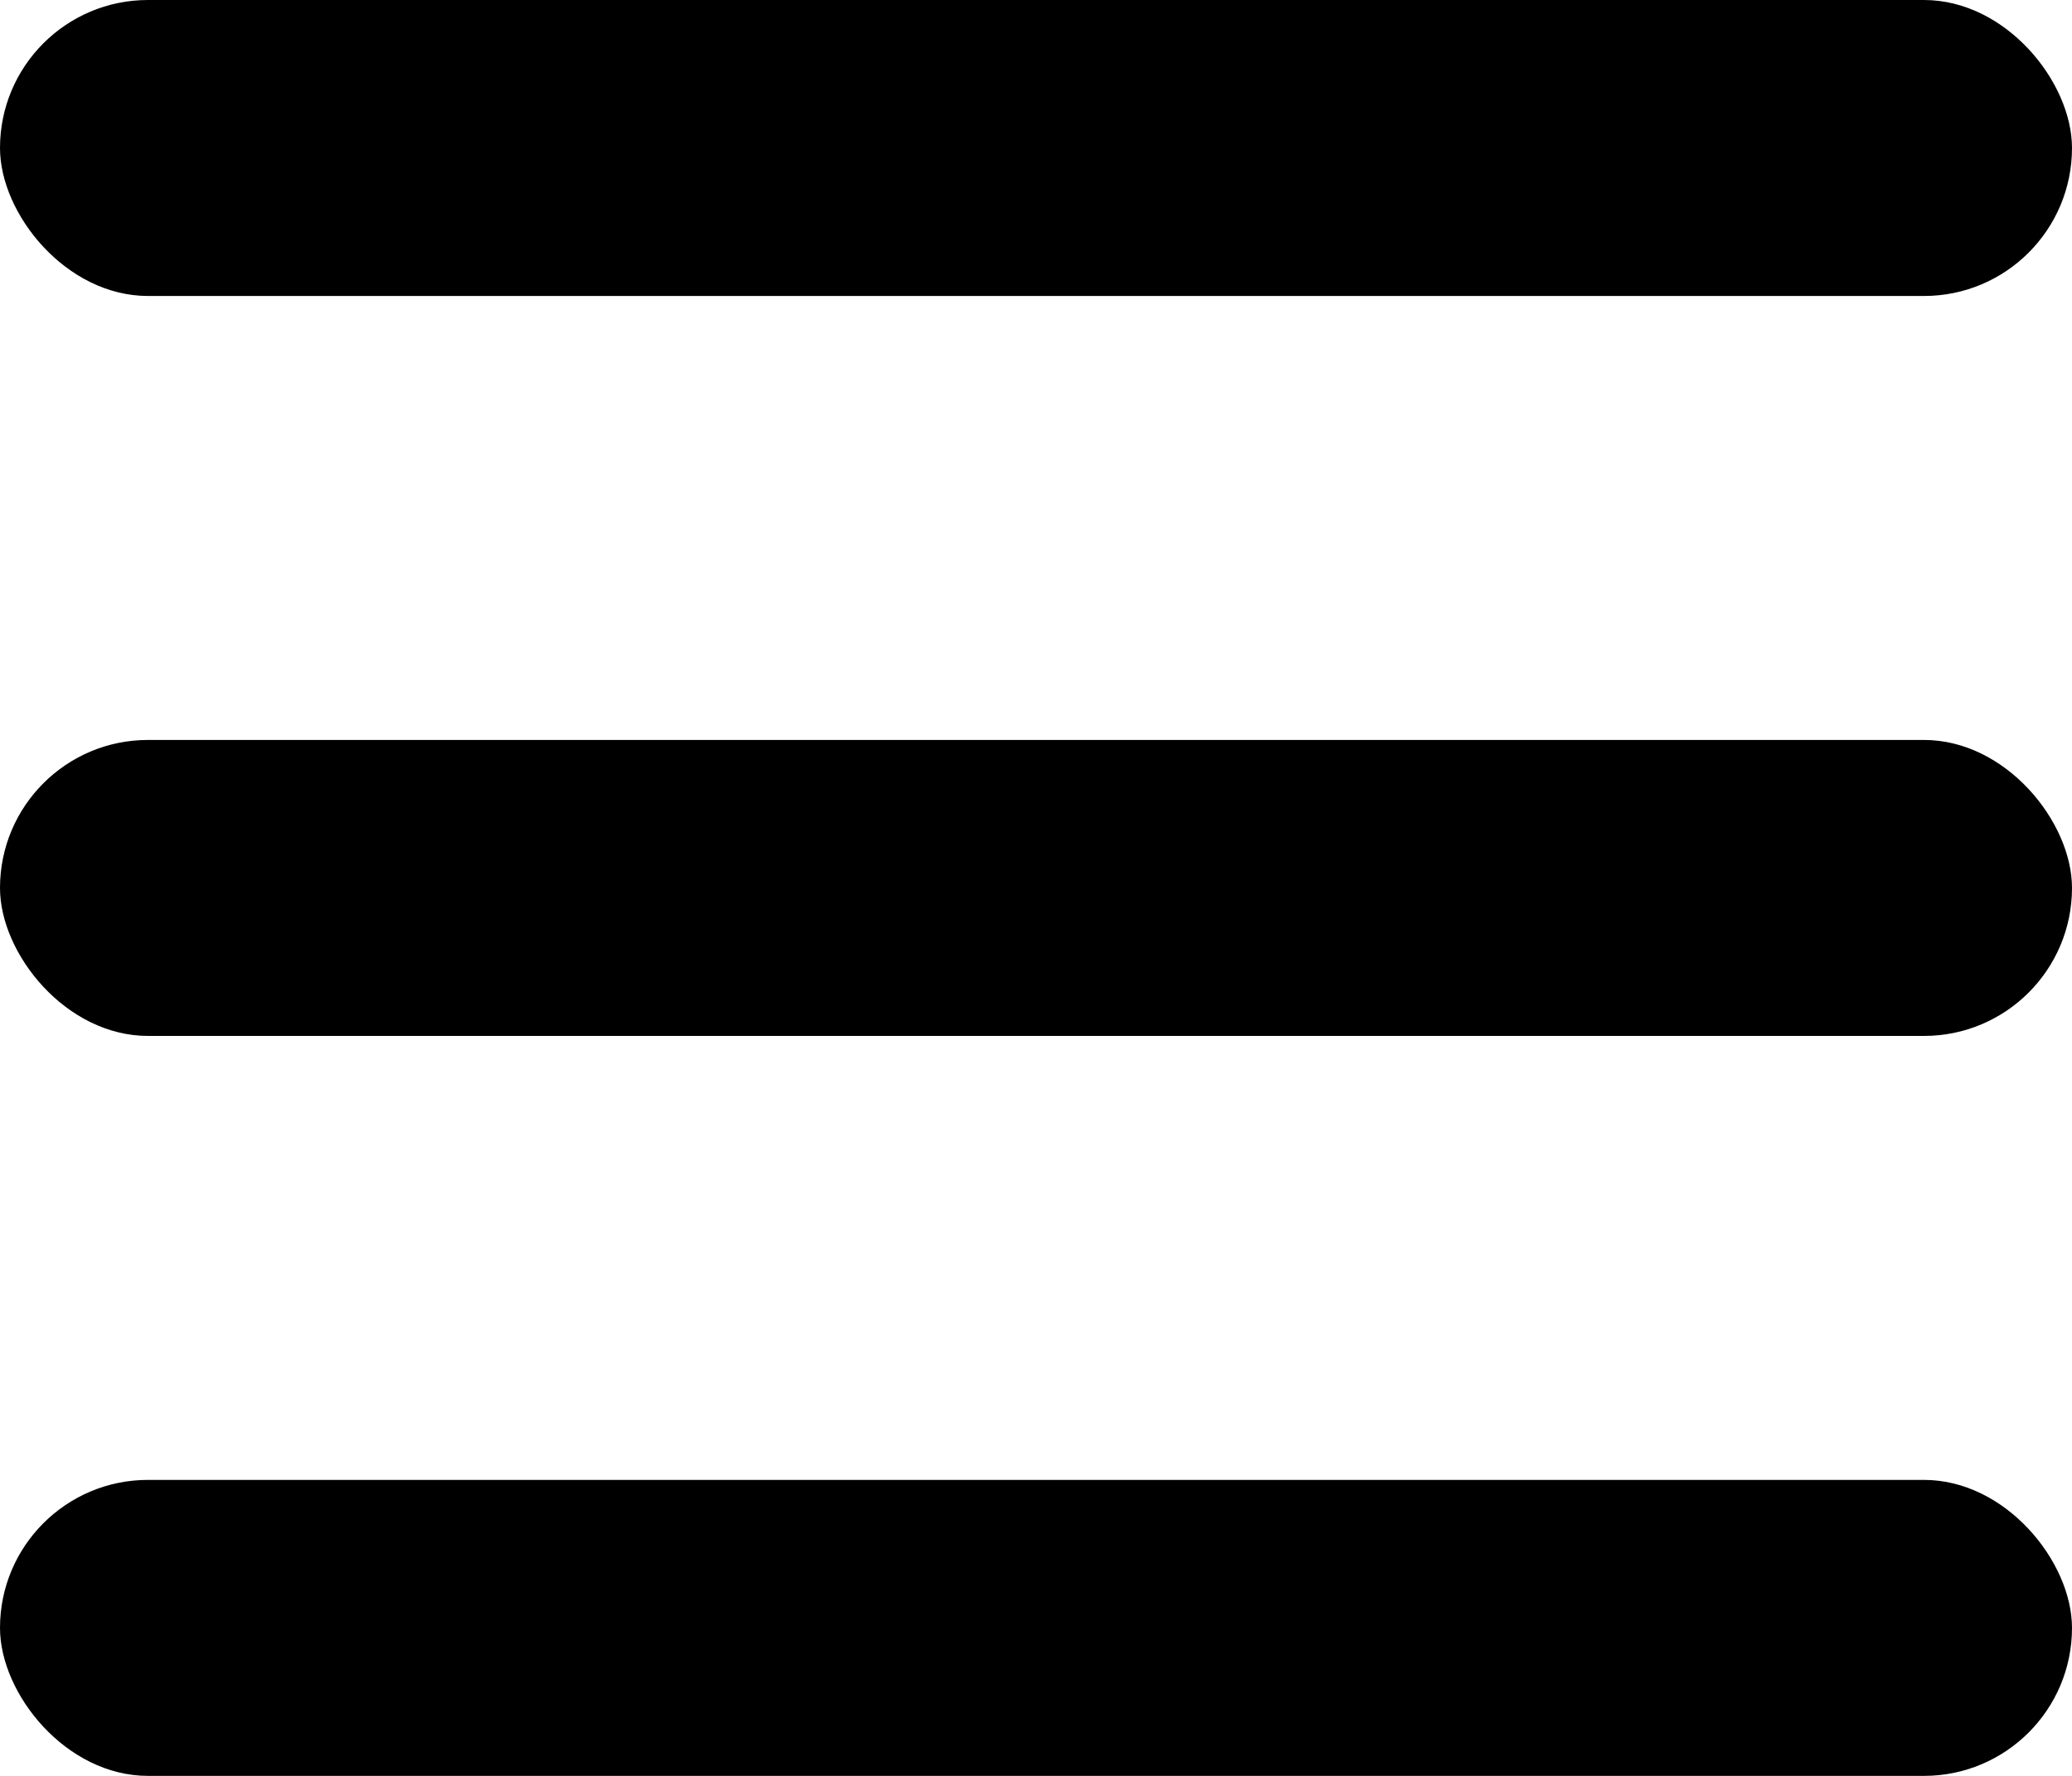
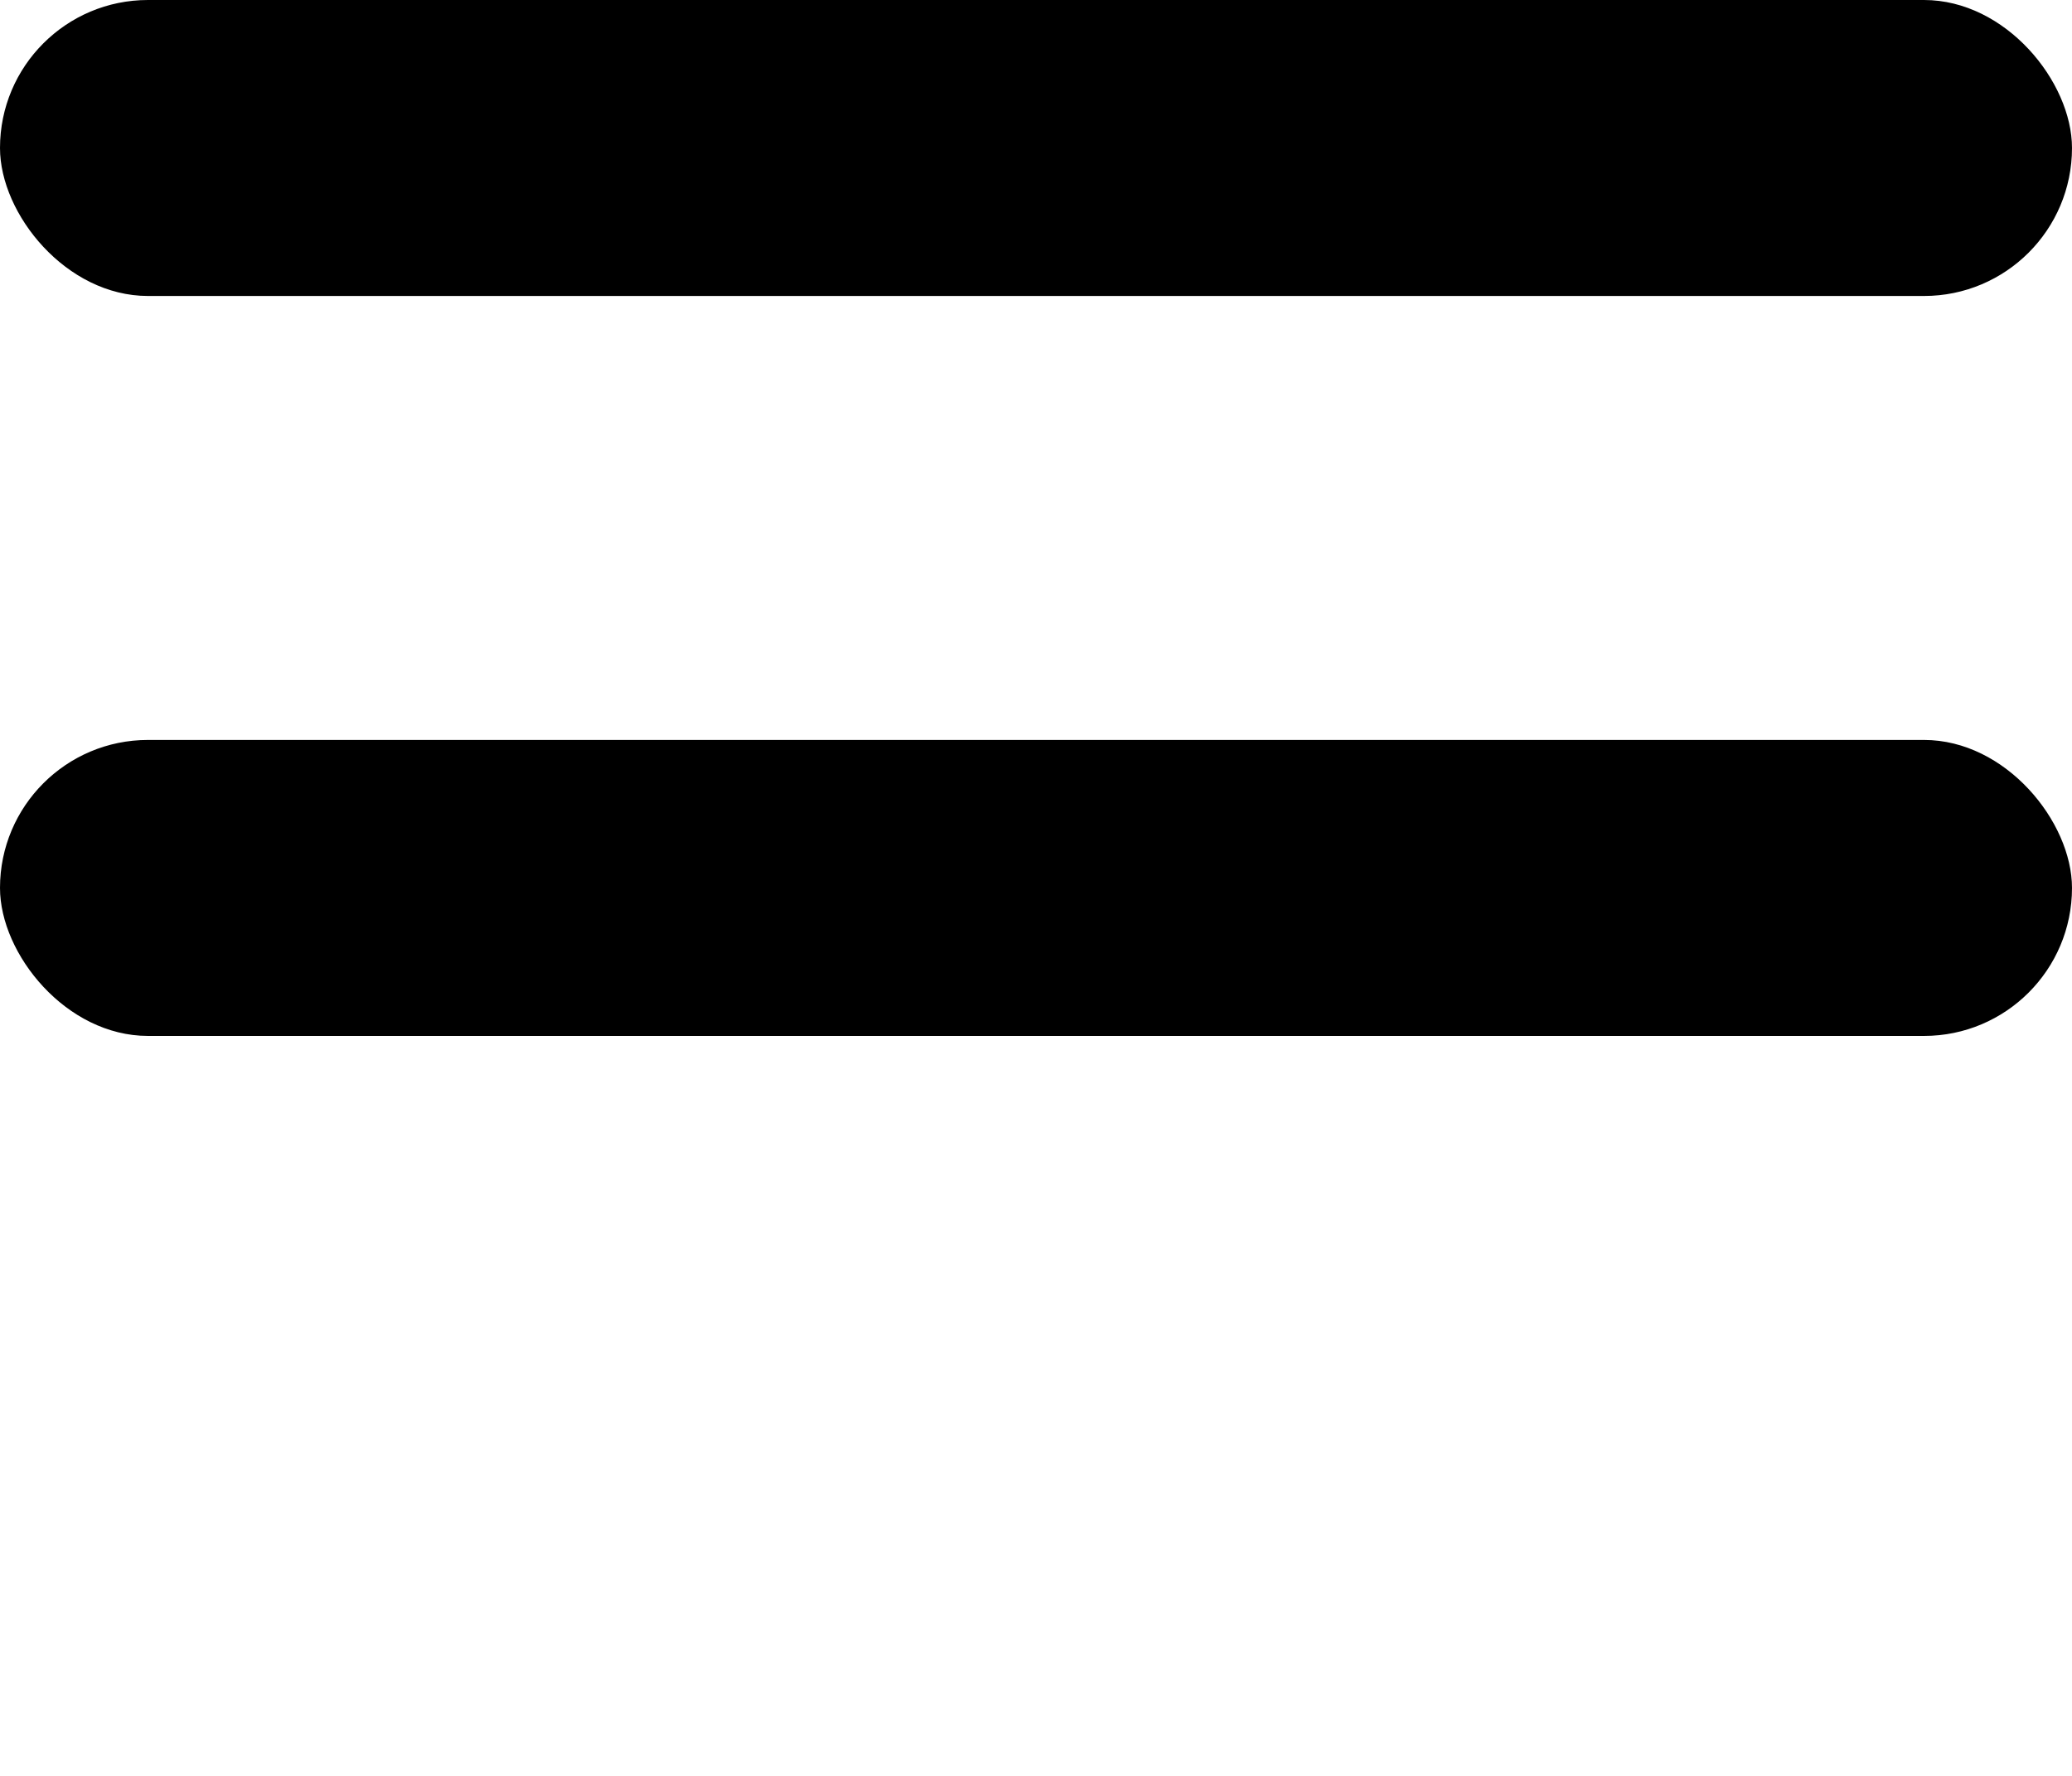
<svg xmlns="http://www.w3.org/2000/svg" width="14" height="12" viewBox="0 0 14 12" fill="none">
  <rect width="14" height="2" rx="1" fill="black" />
  <rect y="5" width="14" height="2" rx="1" fill="black" />
-   <rect y="10" width="14" height="2" rx="1" fill="black" />
</svg>